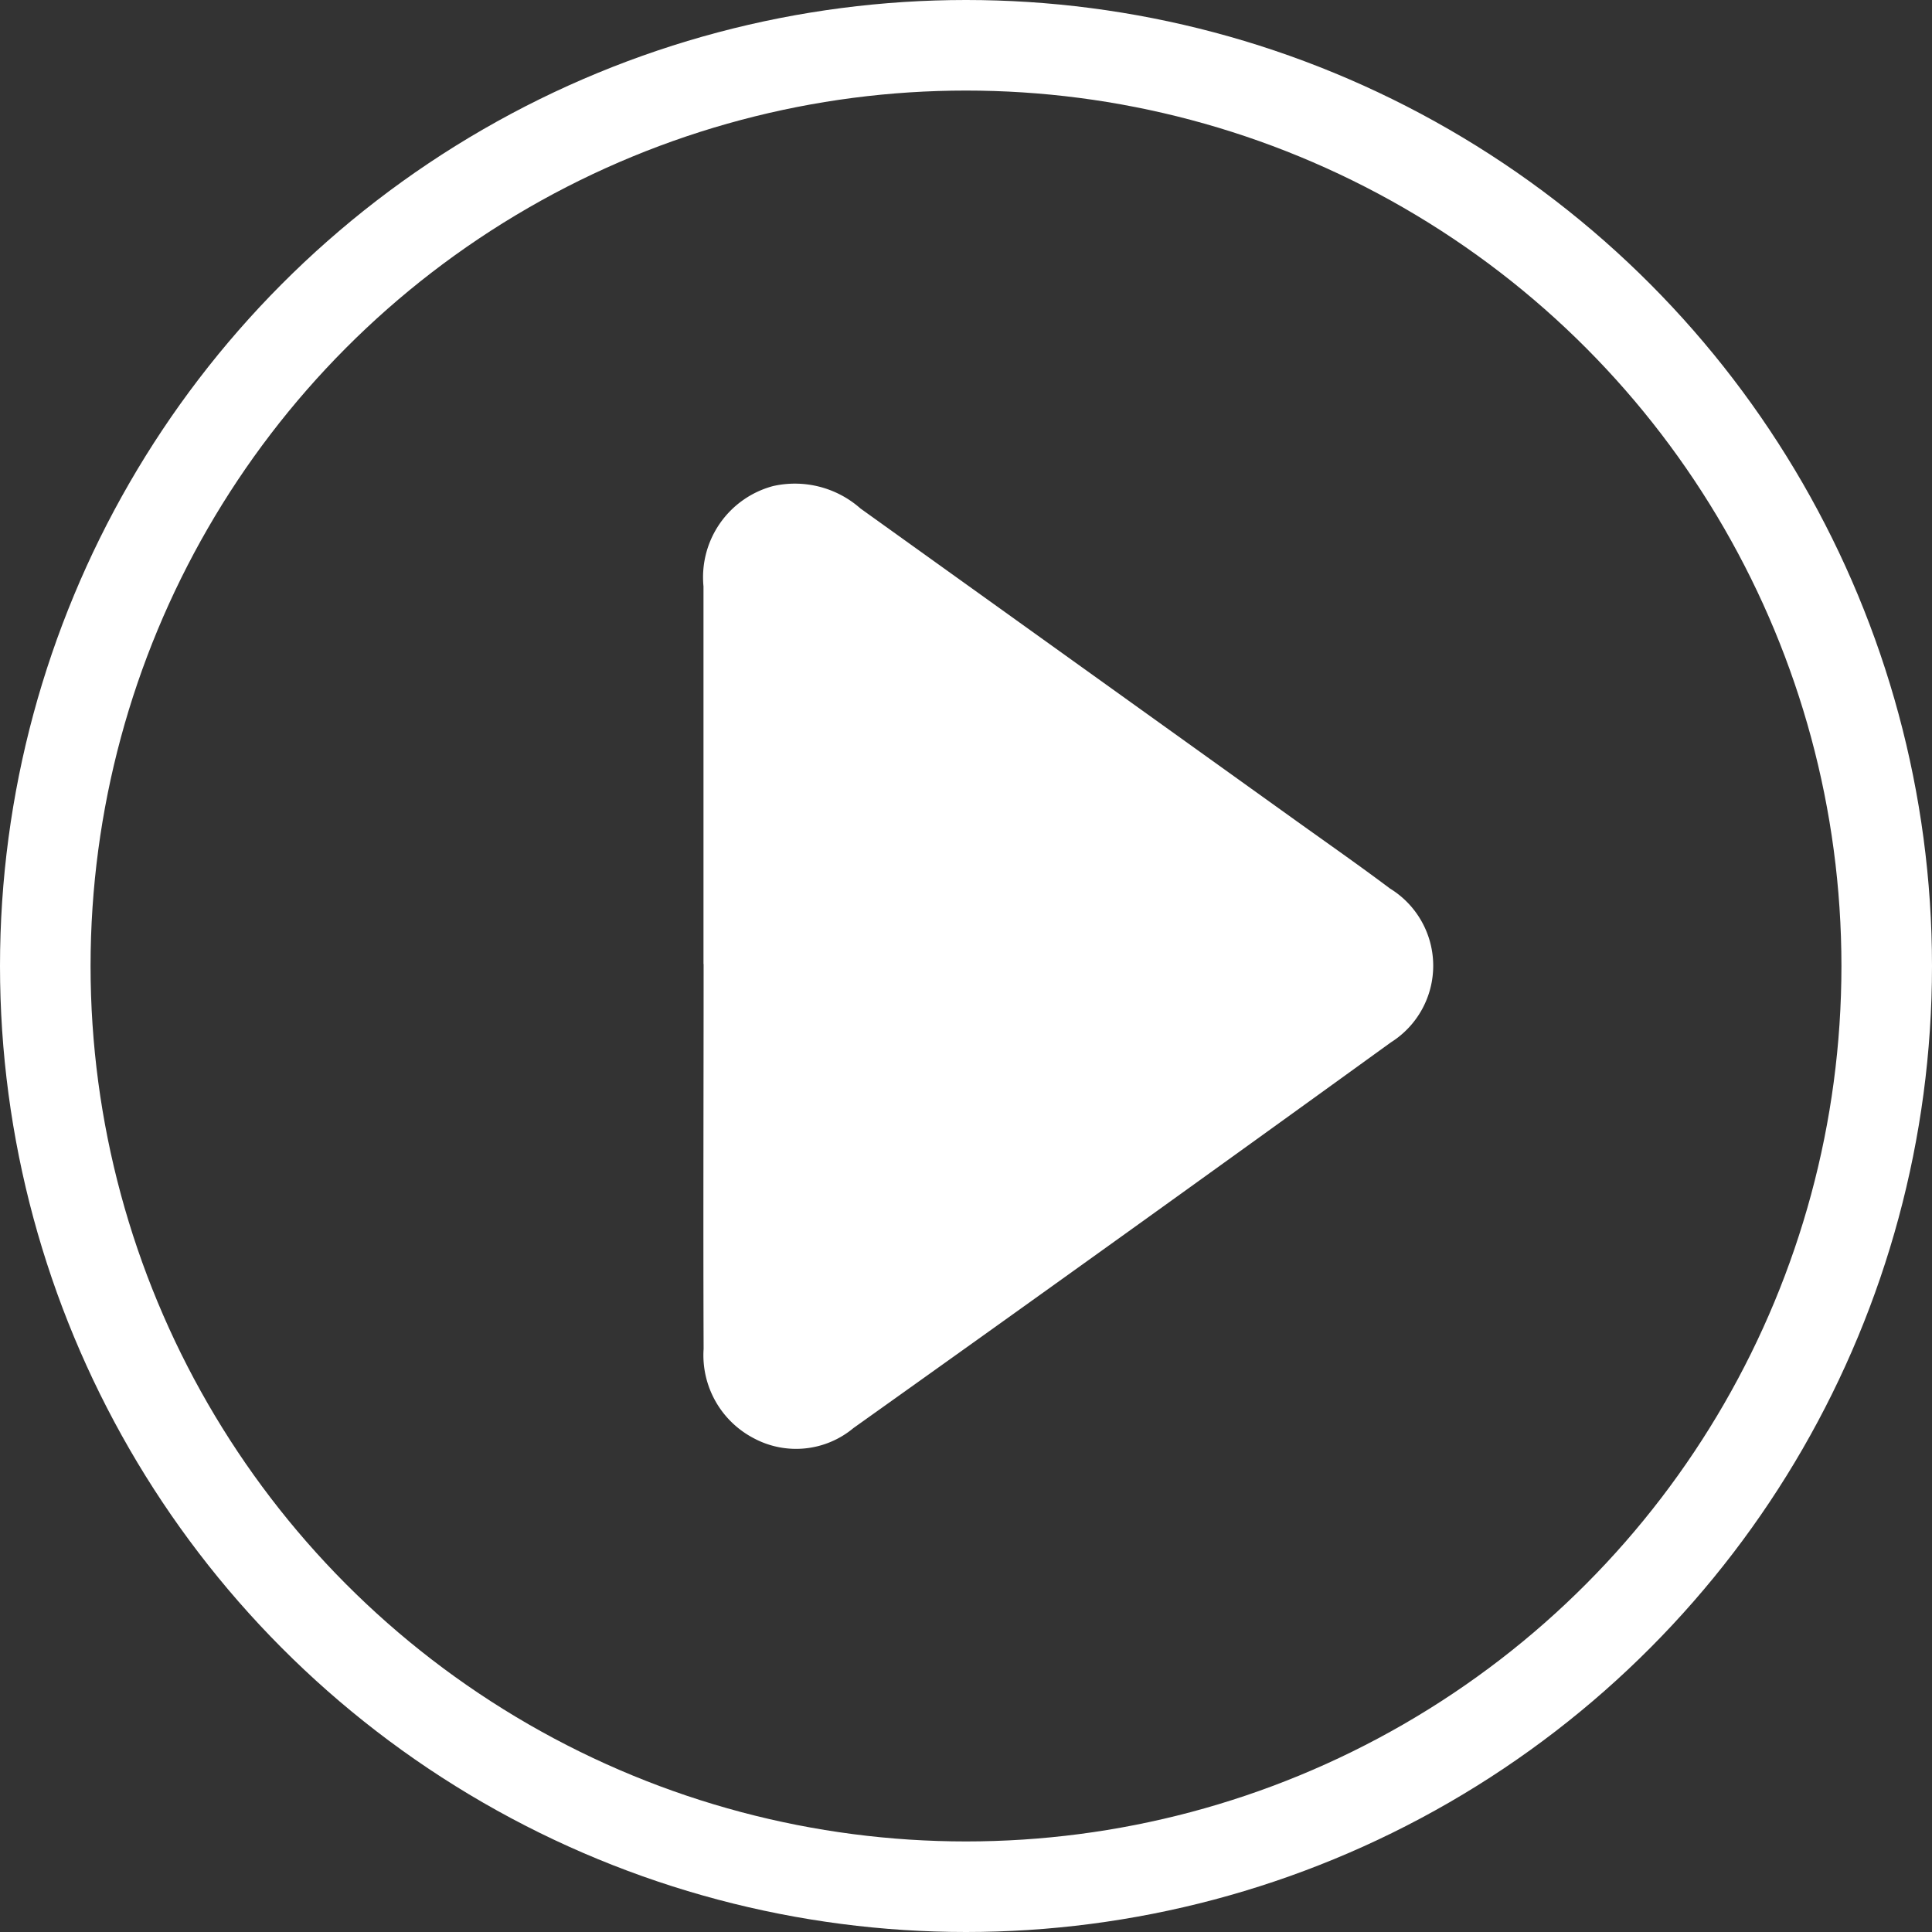
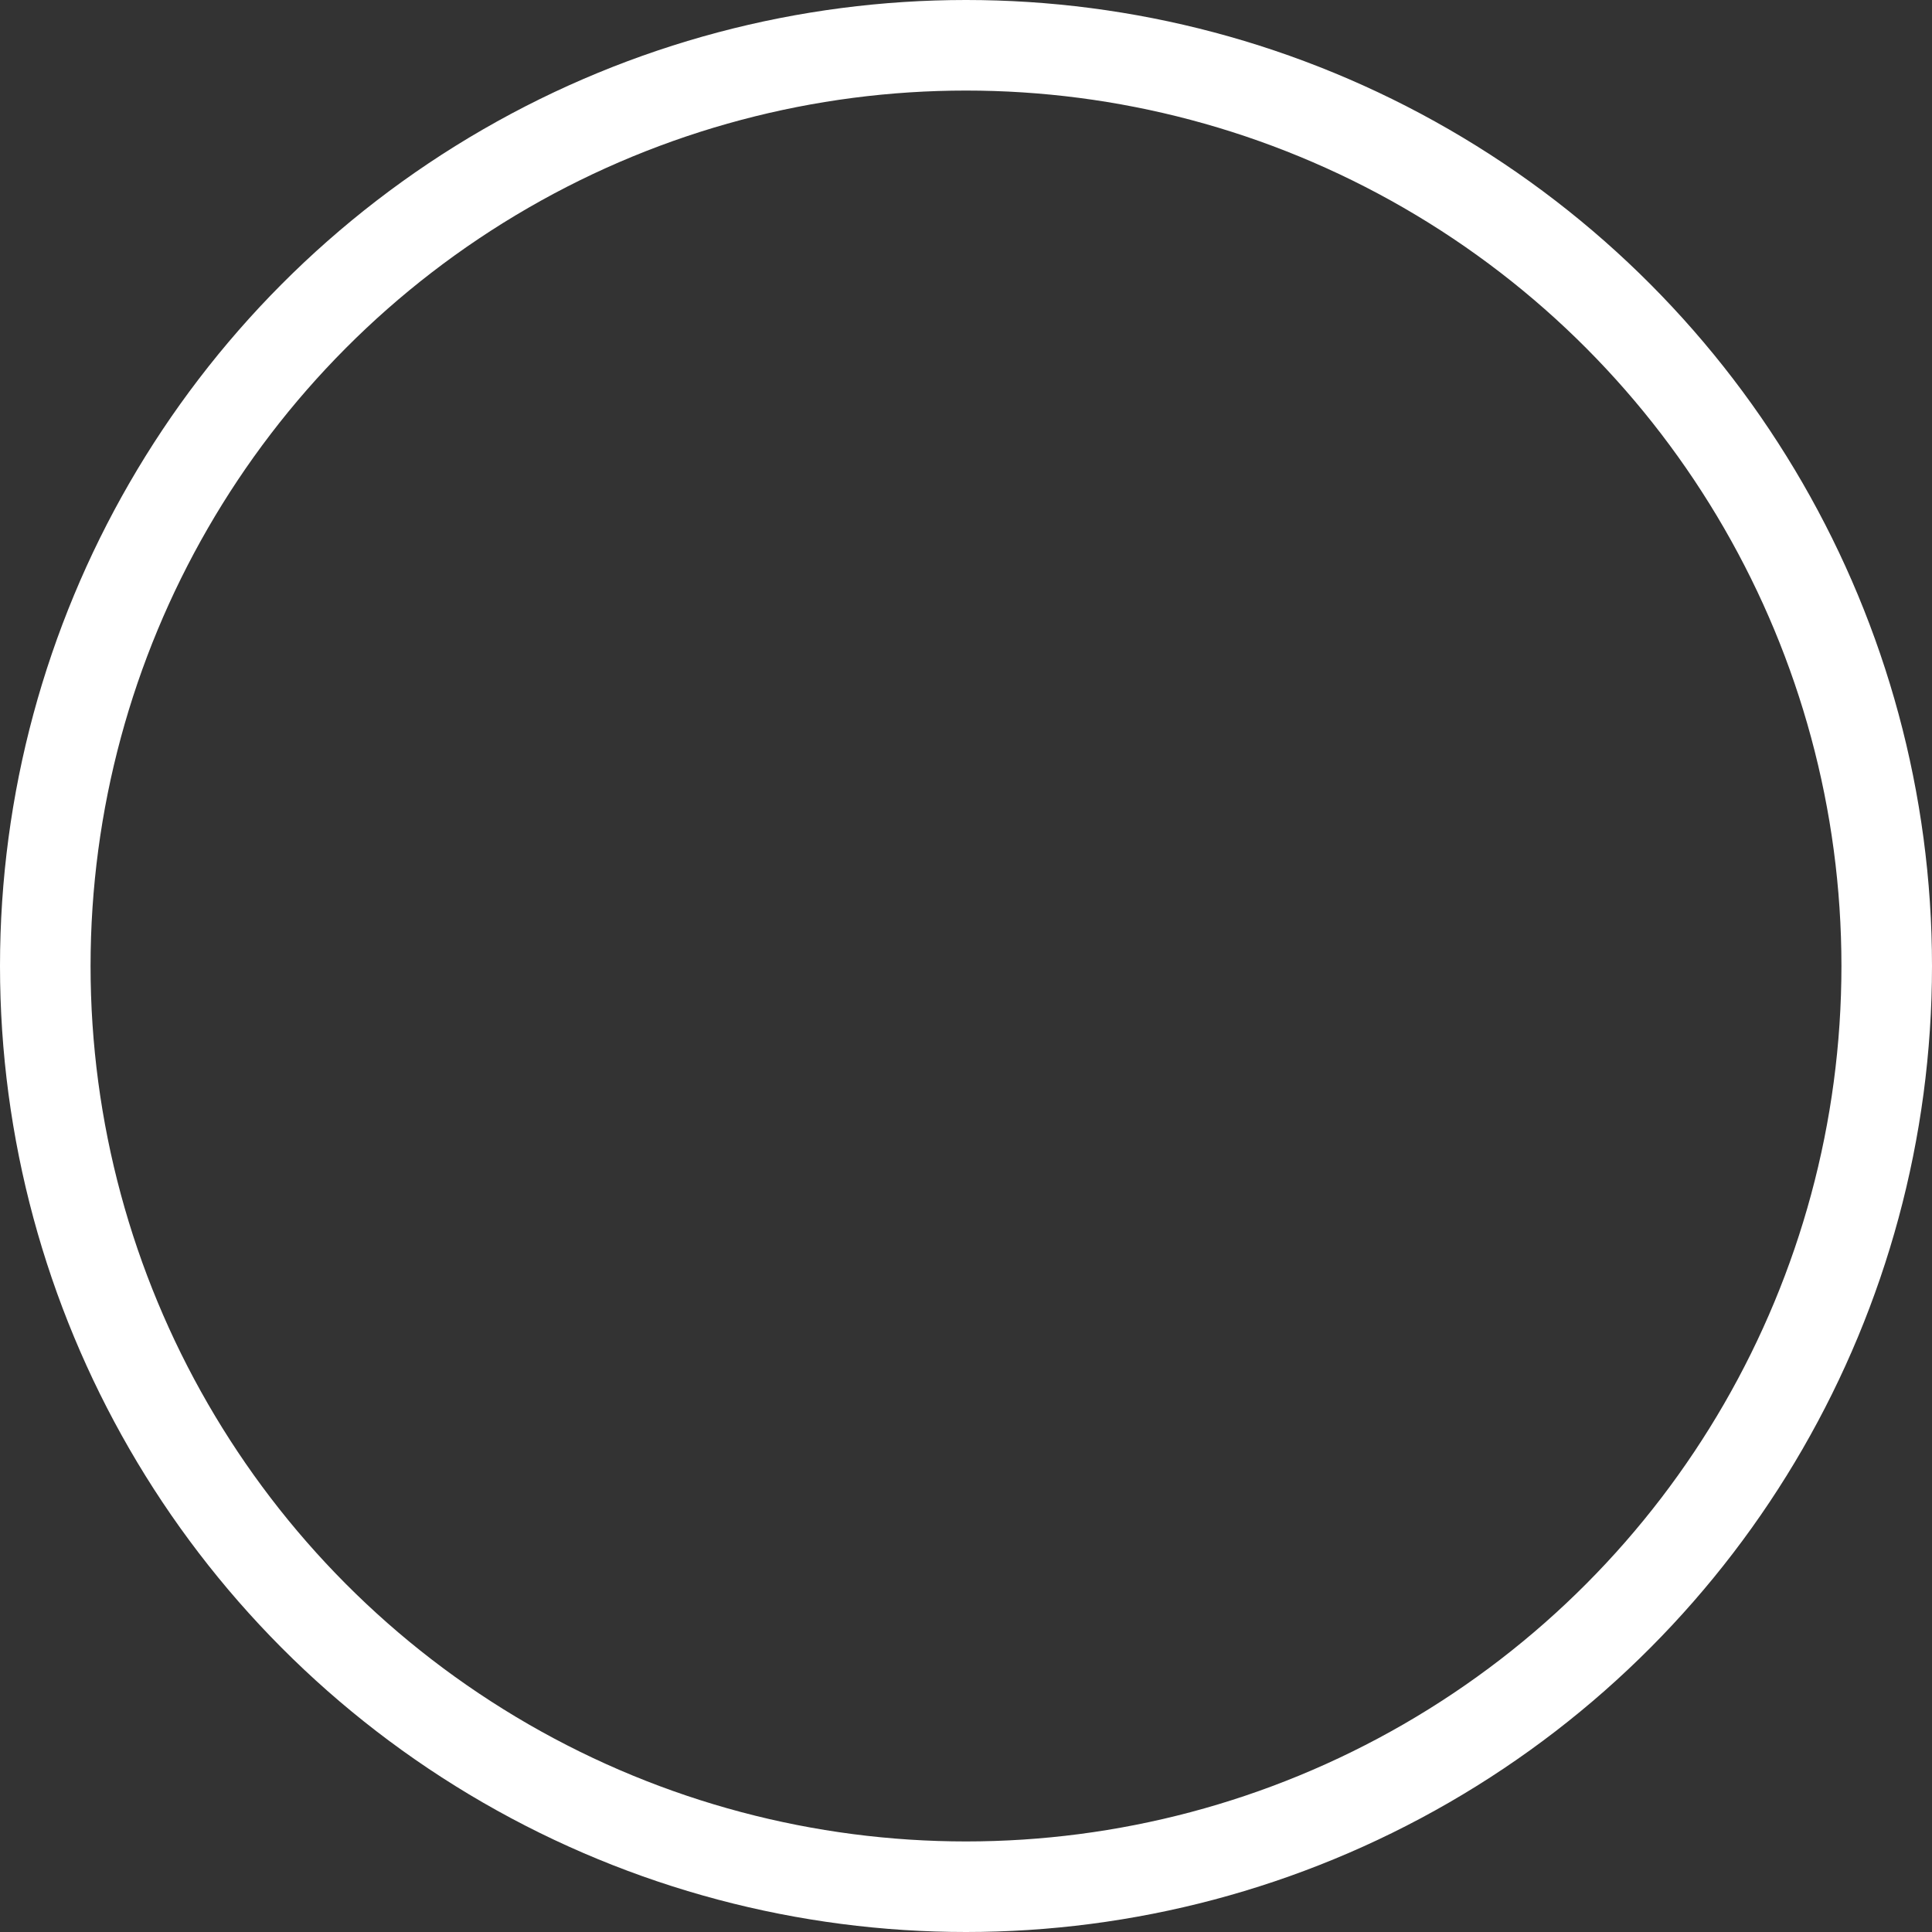
<svg xmlns="http://www.w3.org/2000/svg" id="Button_-_play" data-name="Button - play" width="32" height="32" viewBox="0 0 32 32">
  <rect x="0" y="0" width="32" height="32" fill="#333333" stroke="none" />
  <g id="Icon_-_play" data-name="Icon - play" transform="translate(11.645 8)">
-     <path id="Path_1089" data-name="Path 1089" d="M43.7,42.558c0-2.085,0-4.17,0-6.255a1.563,1.563,0,0,1,1.152-1.661,1.639,1.639,0,0,1,1.448.371l7.22,5.176c.518.371,1.041.736,1.551,1.119a1.5,1.5,0,0,1,.013,2.549q-4.438,3.21-8.9,6.387a1.483,1.483,0,0,1-1.649.17,1.551,1.551,0,0,1-.833-1.481c-.008-2.125,0-4.25,0-6.375" transform="translate(-43.693 -34.591)" fill="#fff" />
-   </g>
+     </g>
  <g id="Ellipse_11" data-name="Ellipse 11" fill="none" stroke="#fff" stroke-width="1.5">
    <circle cx="16" cy="16" r="16" stroke="none" />
    <circle cx="16" cy="16" r="15.25" fill="none" />
  </g>
</svg>